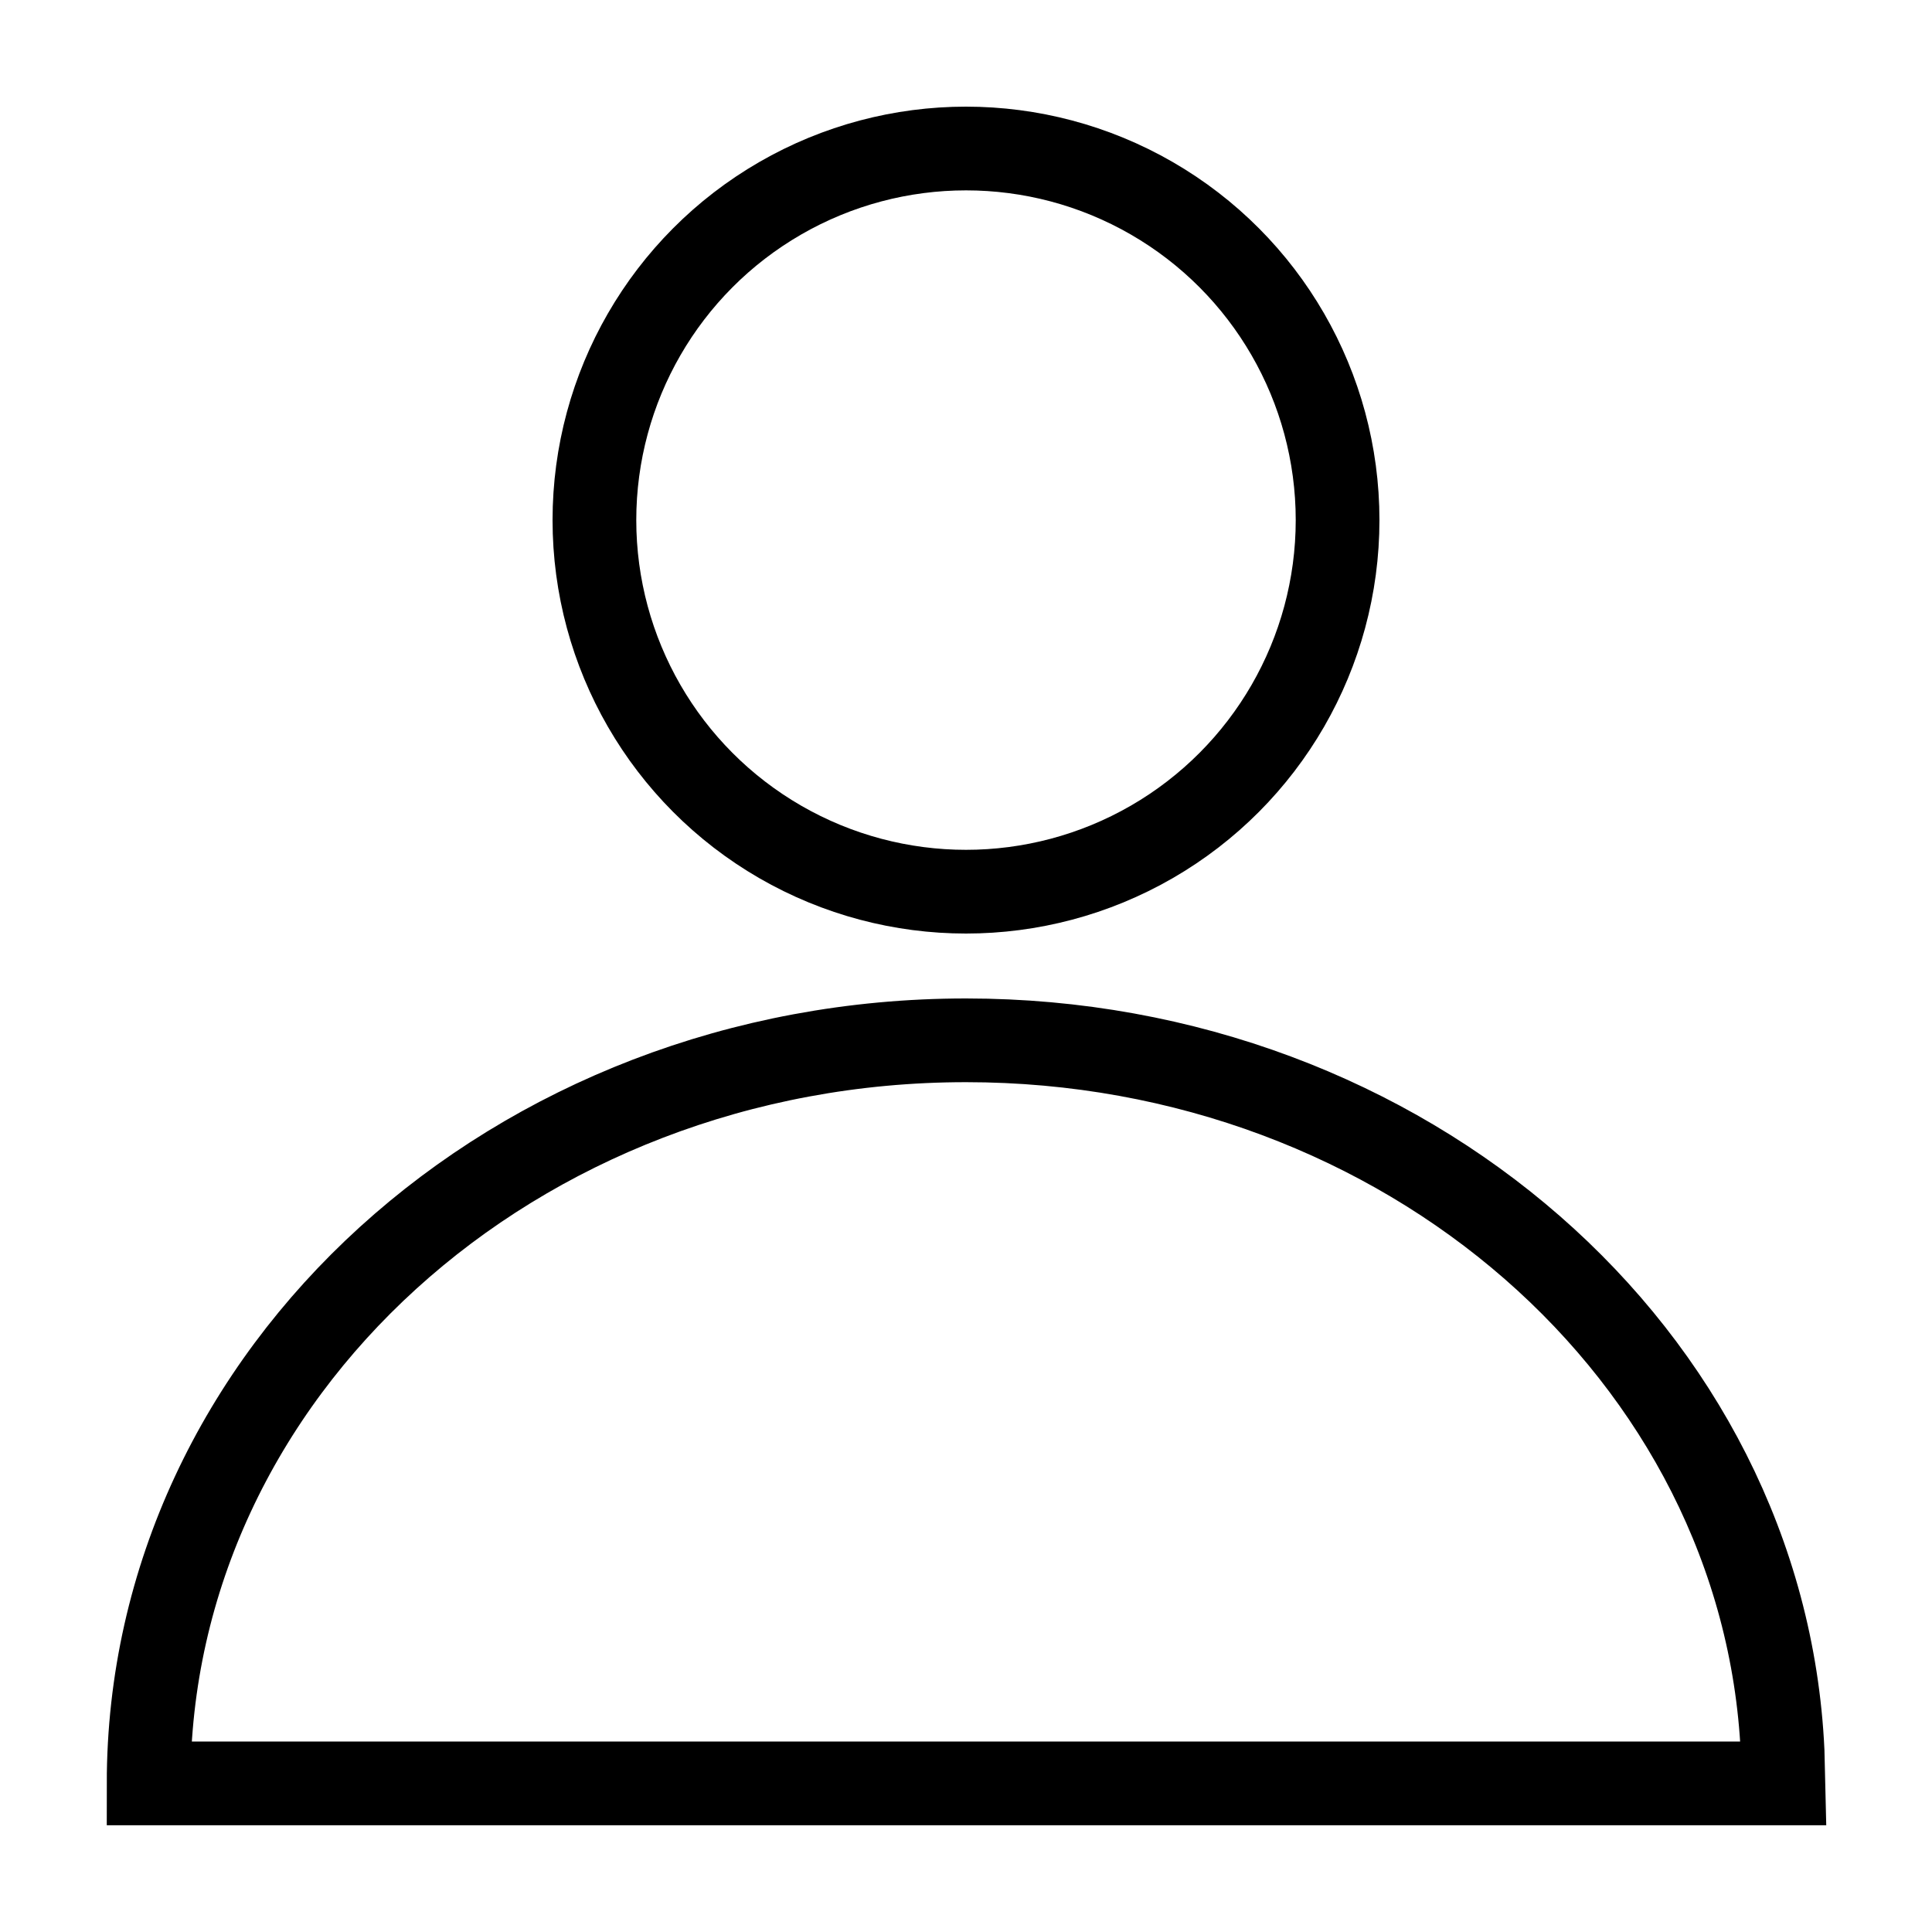
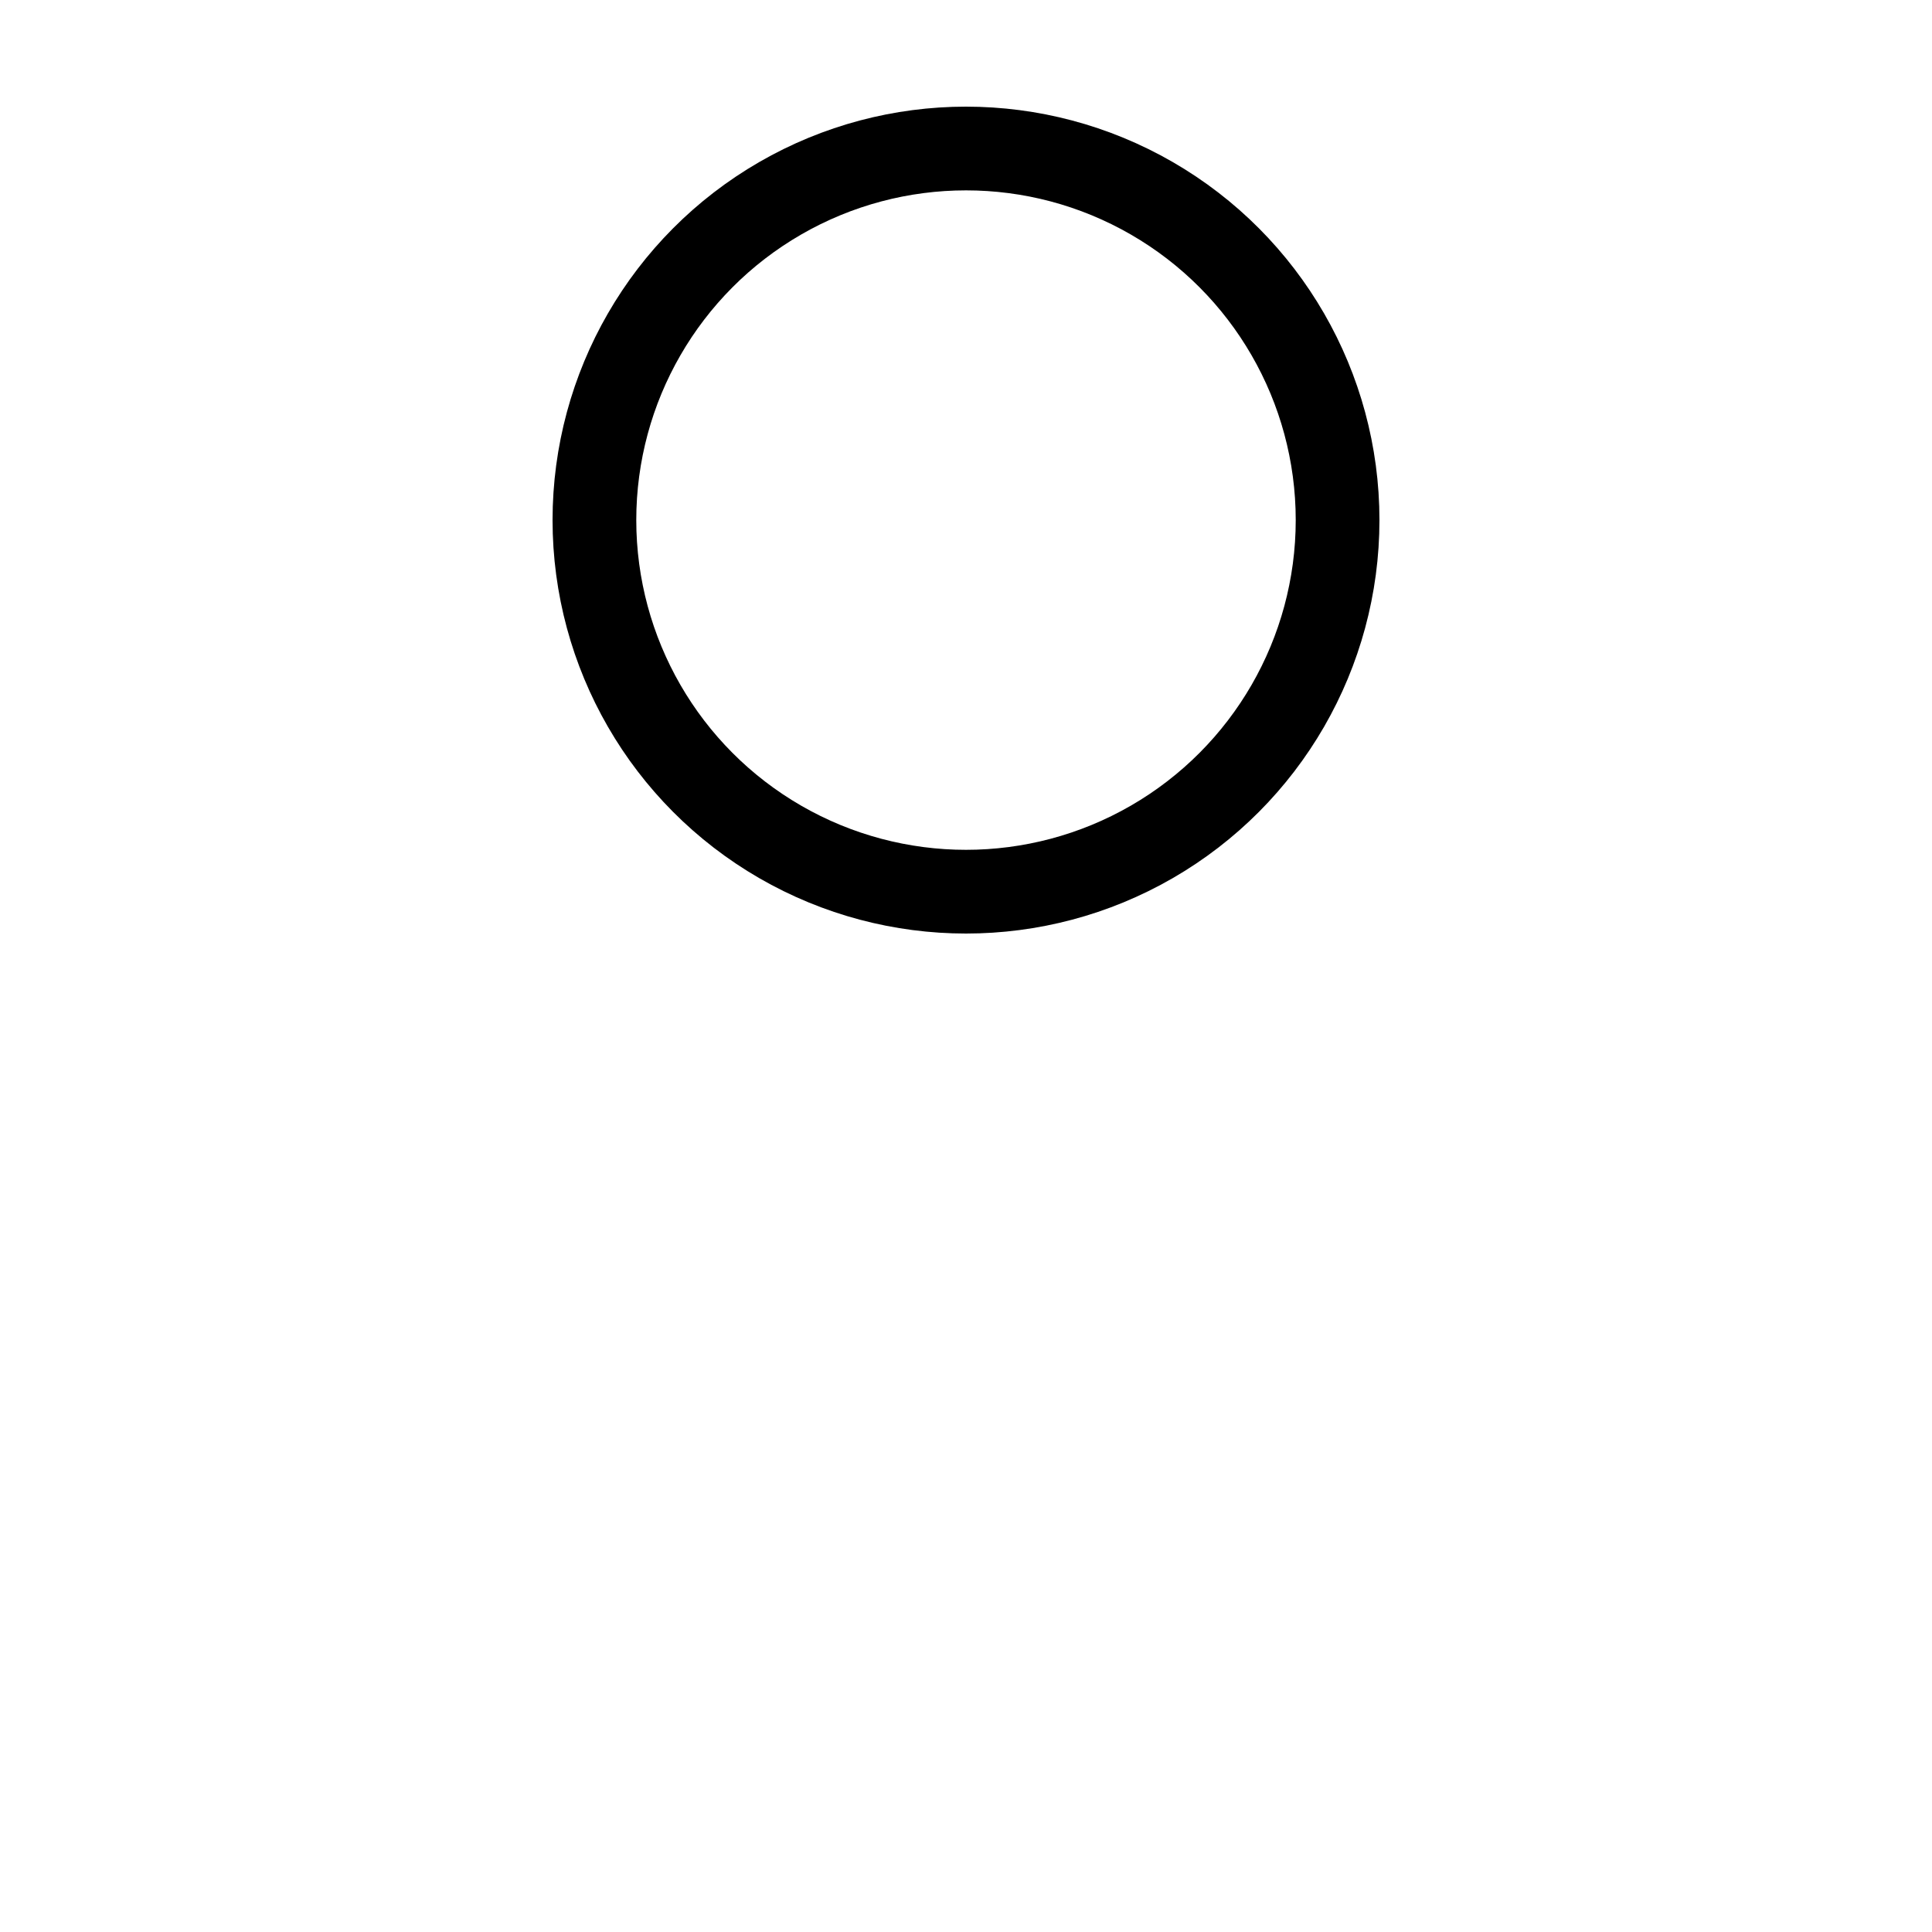
<svg xmlns="http://www.w3.org/2000/svg" width="15px" height="15px" viewBox="0 0 15 15" version="1.1">
  <title>ui/icon/account/black</title>
  <desc>Created with Sketch.</desc>
  <g id="symbols" stroke="none" stroke-width="1" fill="none" fill-rule="evenodd">
    <g id="ui/navicons" transform="translate(-35, 0)" stroke="#000000" stroke-width="0.65">
      <g id="ui/icon/account/black" transform="translate(35, 0)">
        <circle id="Oval" cx="7.5" cy="4.038" r="2.885" />
-         <path d="M7.5,8.077 C10.913,8.077 13.696,10.526 13.84,13.596 L13.846,13.846 L1.154,13.846 C1.154,10.66 3.995,8.077 7.5,8.077 Z" id="Path" />
      </g>
    </g>
  </g>
</svg>